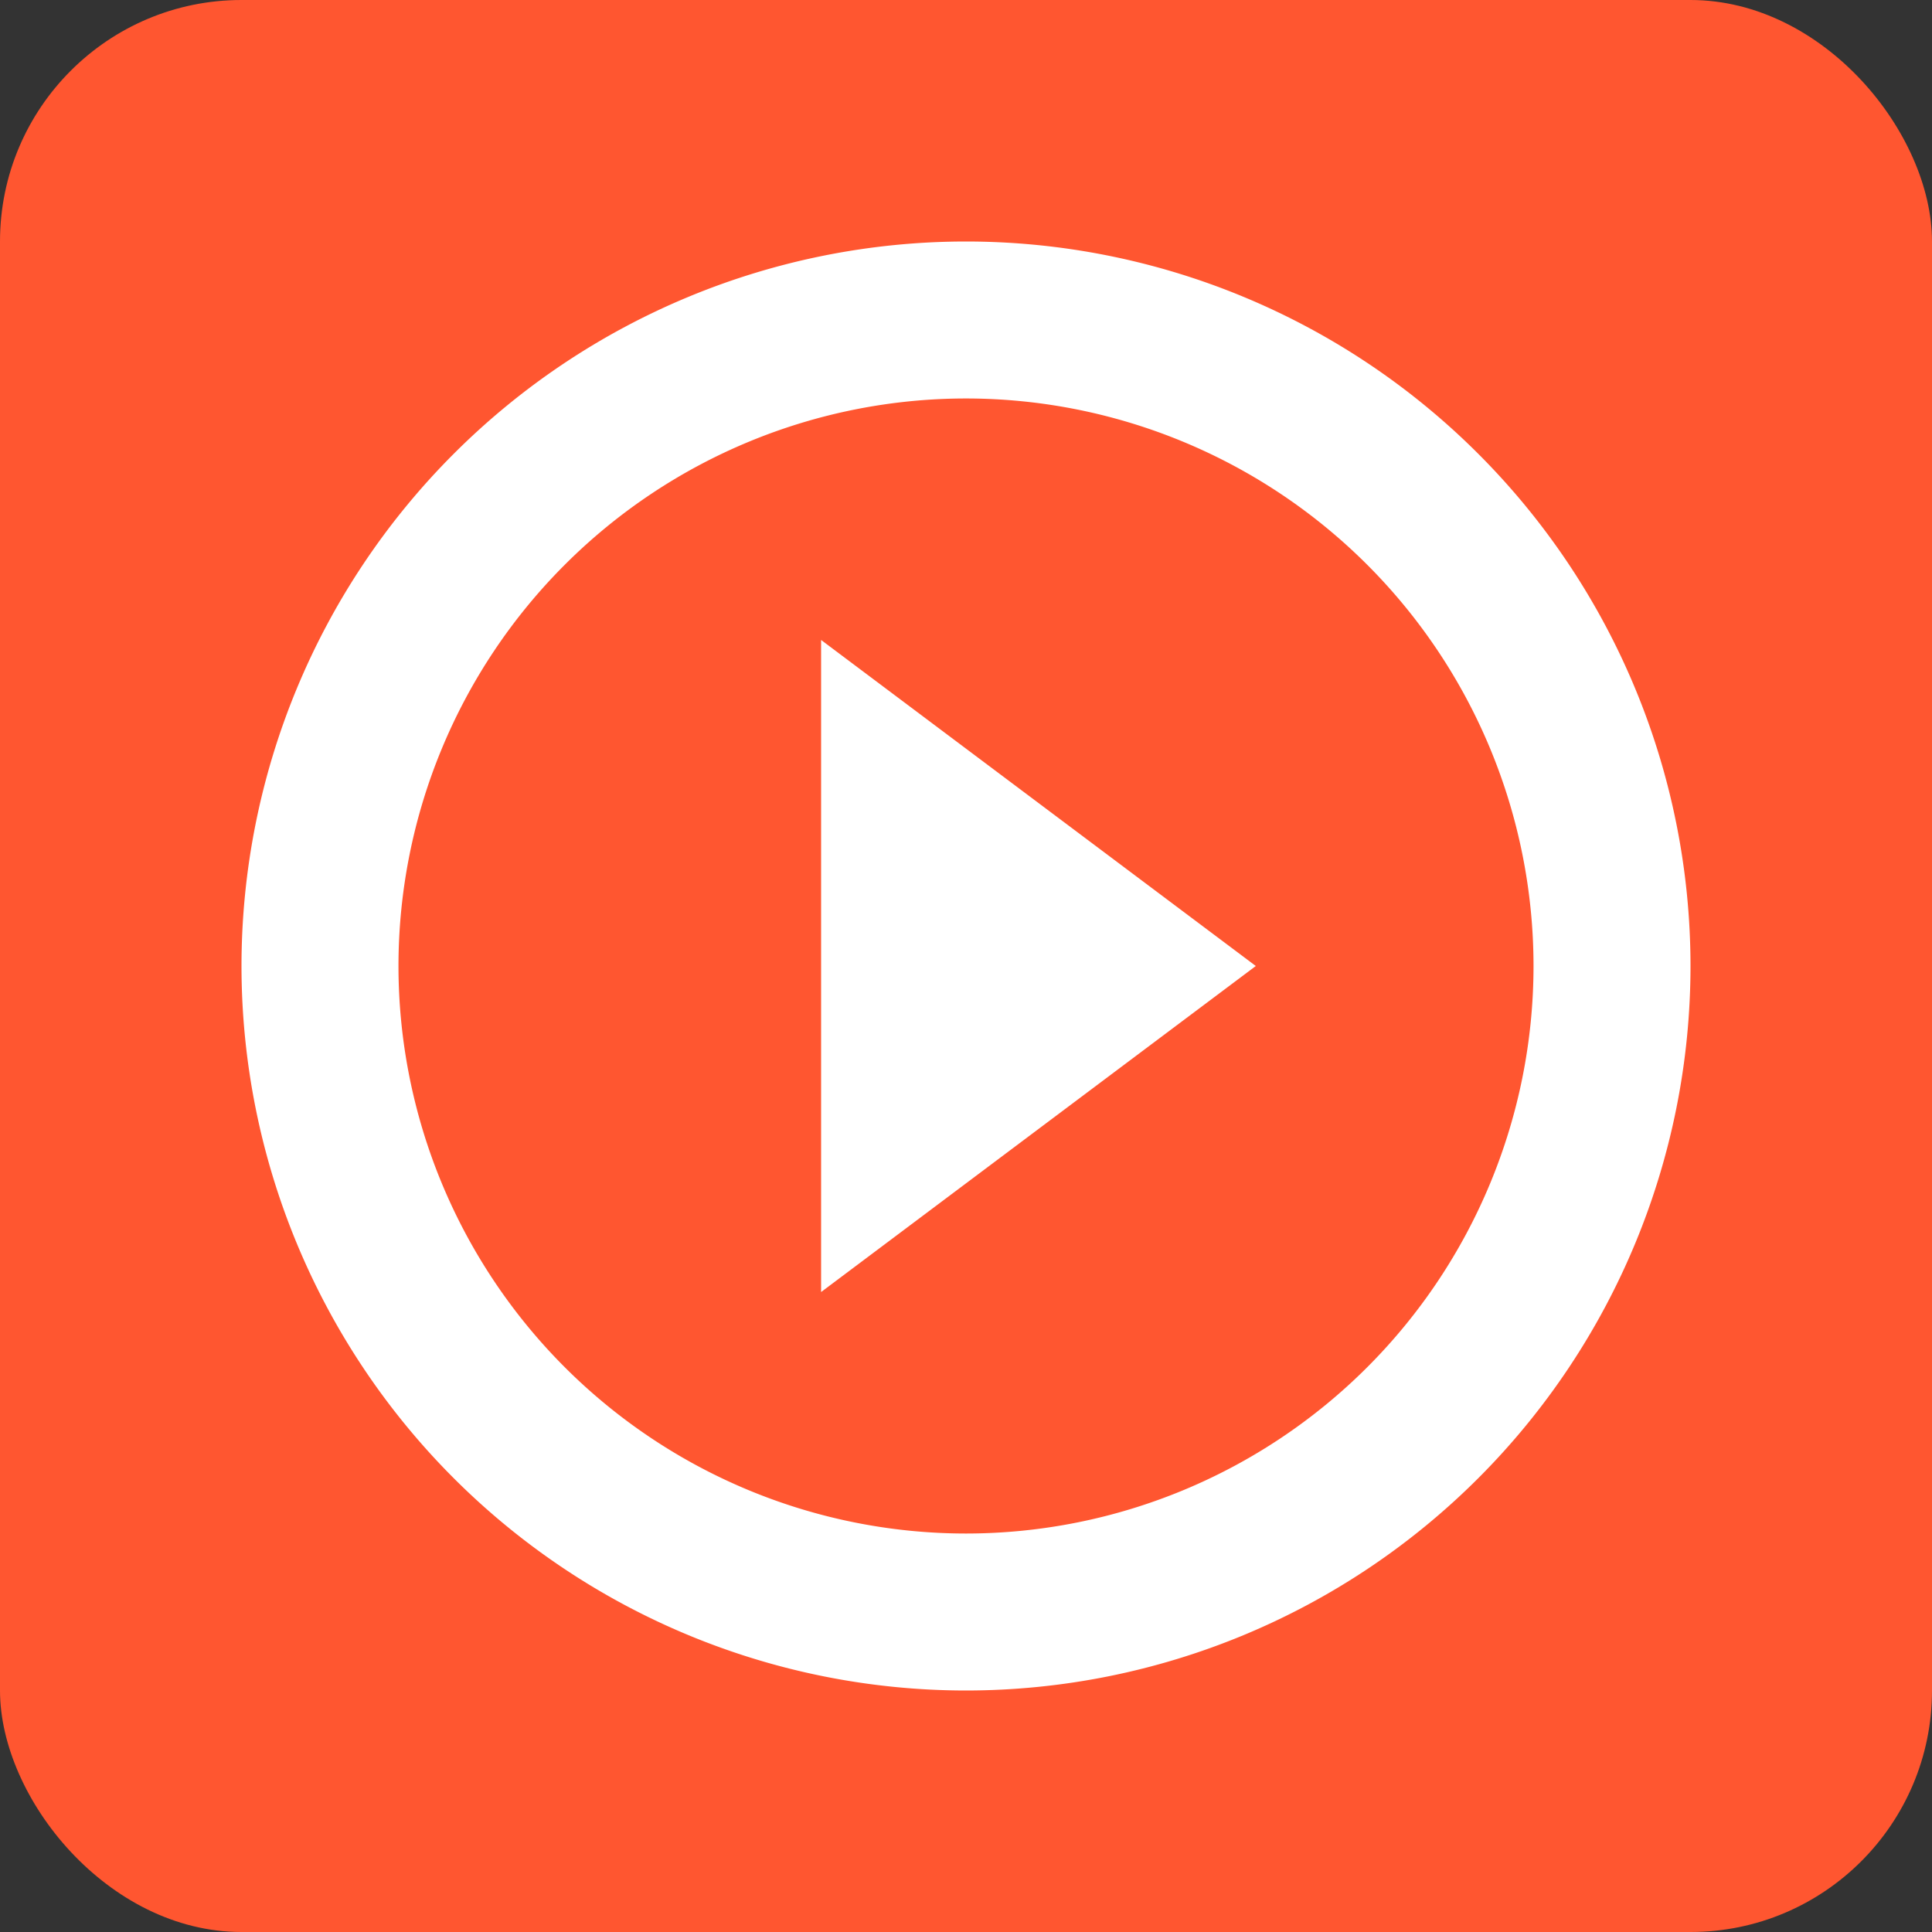
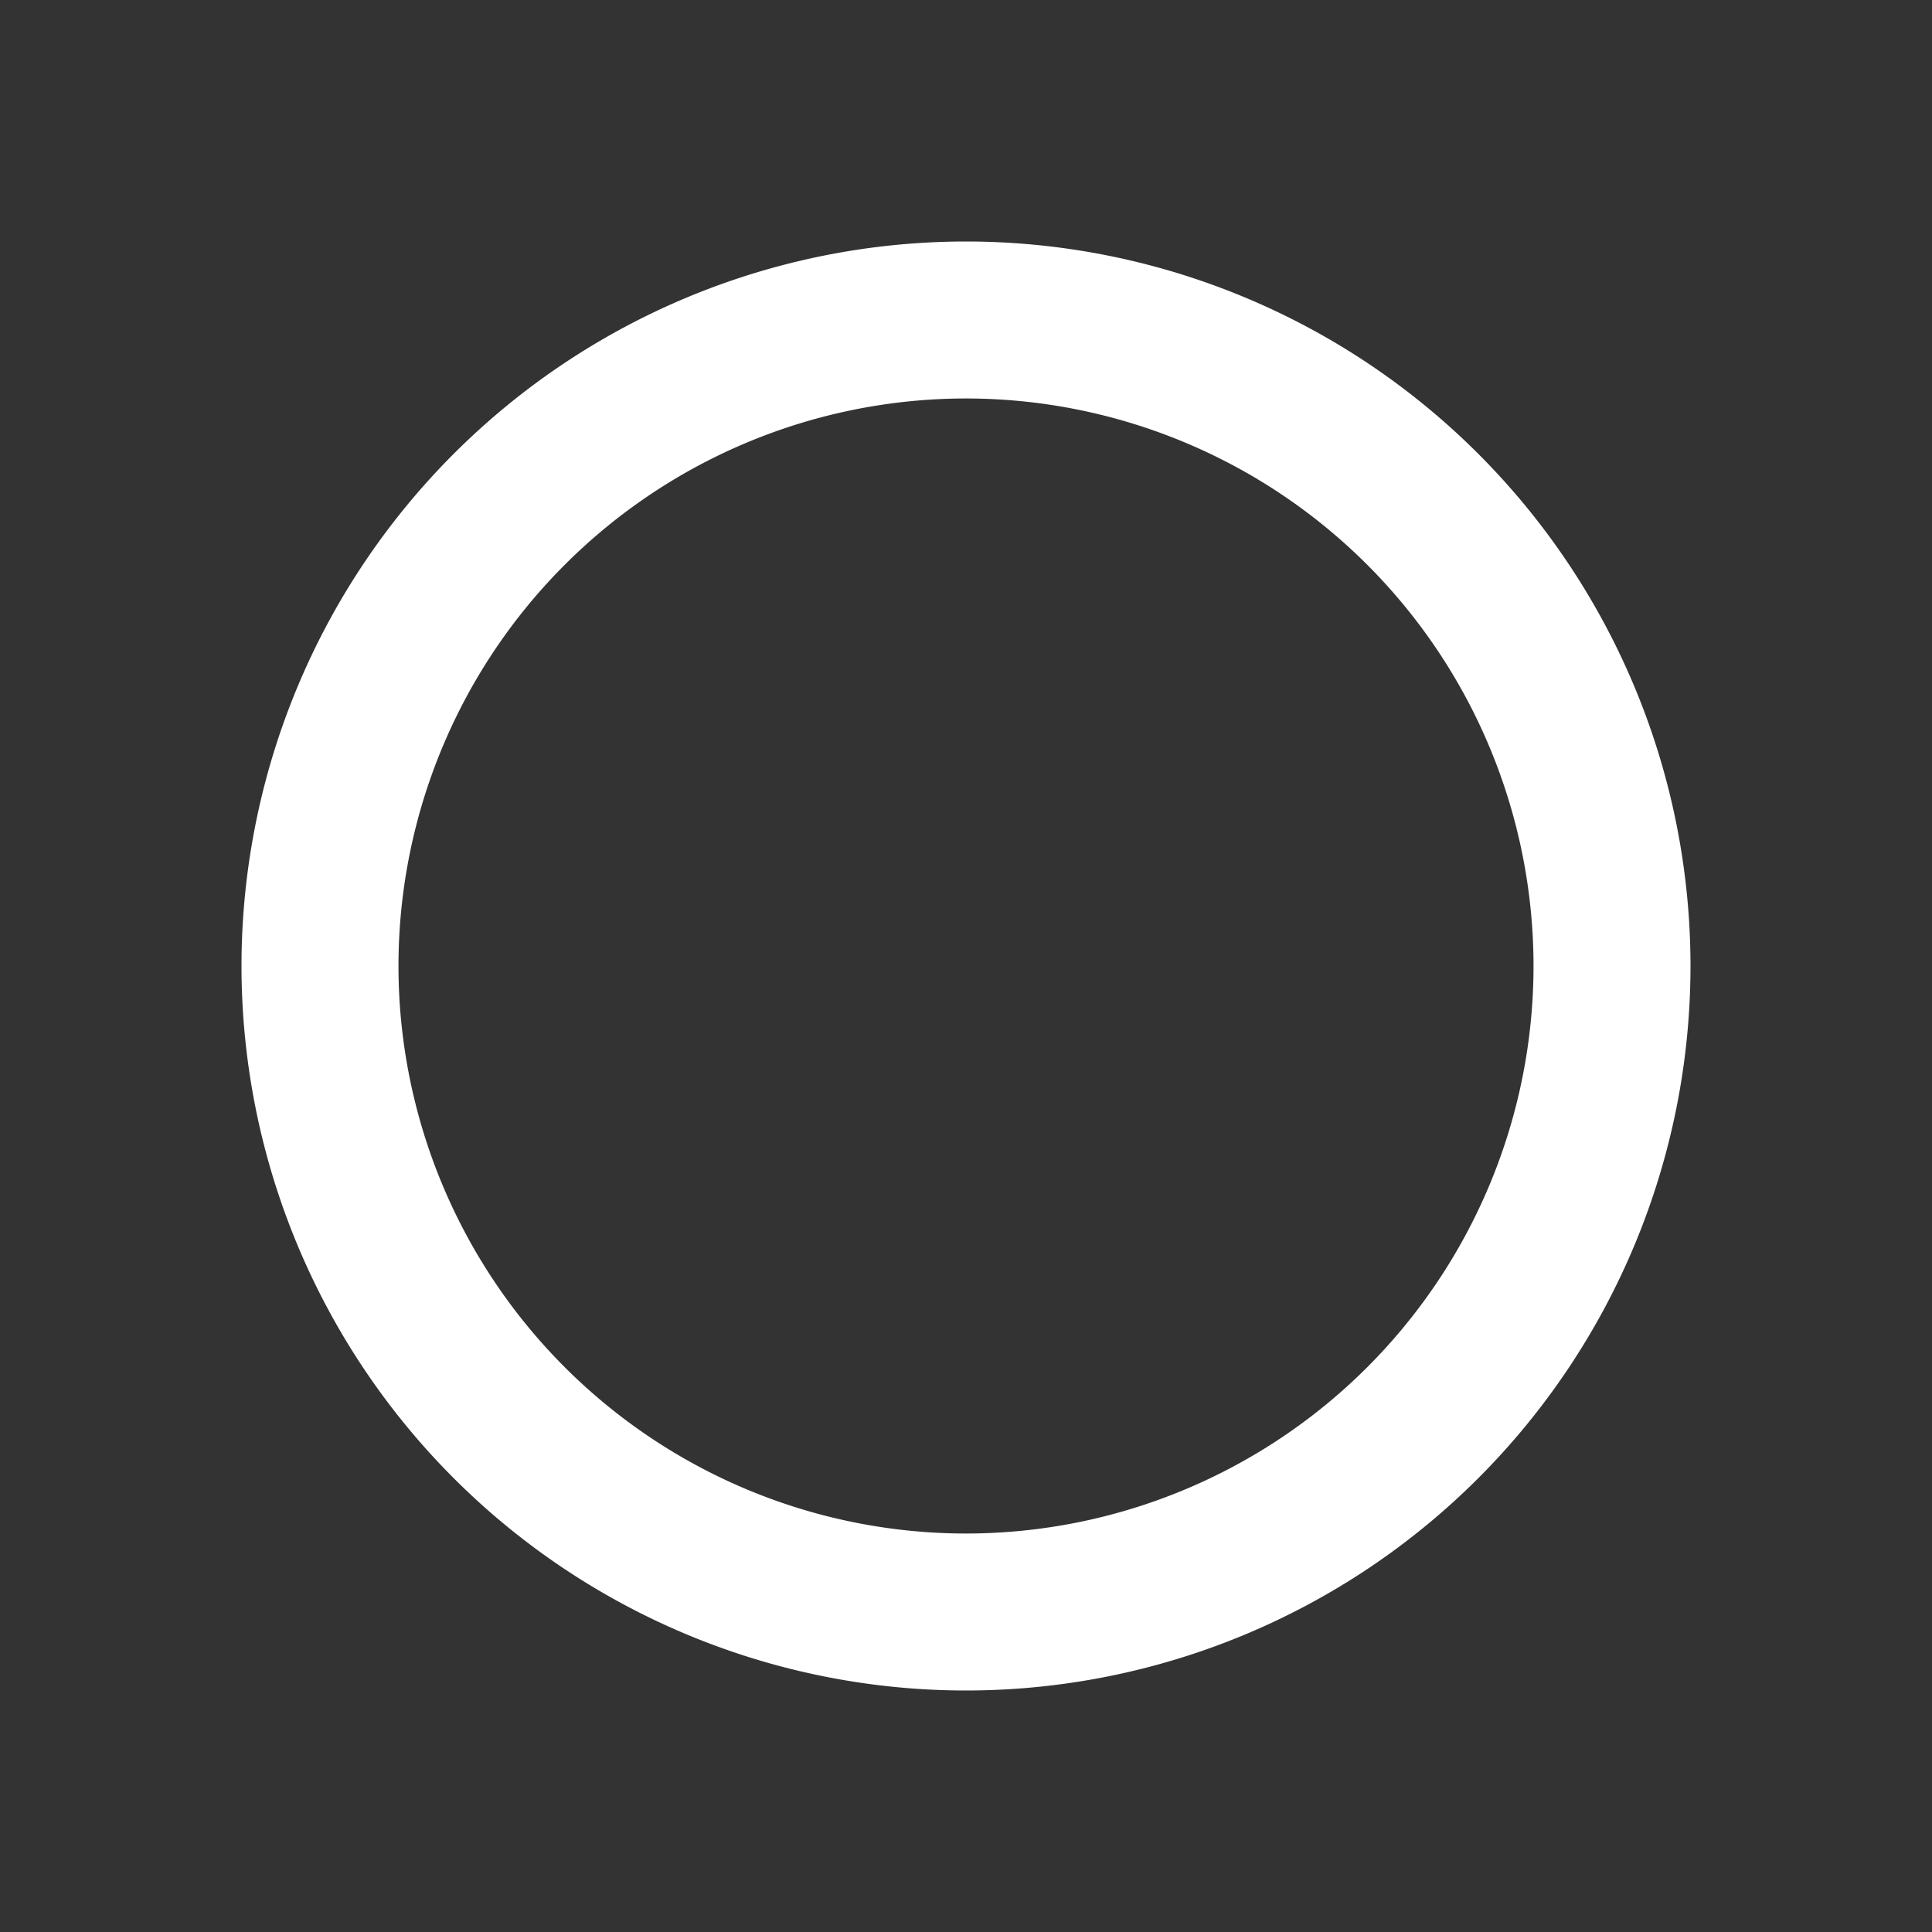
<svg xmlns="http://www.w3.org/2000/svg" width="16" height="16">
  <rect width="100%" height="100%" fill="#333333" stroke="none" />
  <g fill="none" fill-rule="evenodd">
-     <rect width="16" height="16" rx="2" fill="#FF5630" fill-rule="nonzero" />
    <path d="M8 2.65A5.352 5.352 0 0 0 2.65 8 5.352 5.352 0 0 0 8 13.35 5.352 5.352 0 0 0 13.35 8 5.352 5.352 0 0 0 8 2.65z" stroke="#FFF" stroke-width="1.3" />
-     <path fill="#FFF" d="M6.8 10.7V5.3L10.4 8z" />
  </g>
</svg>